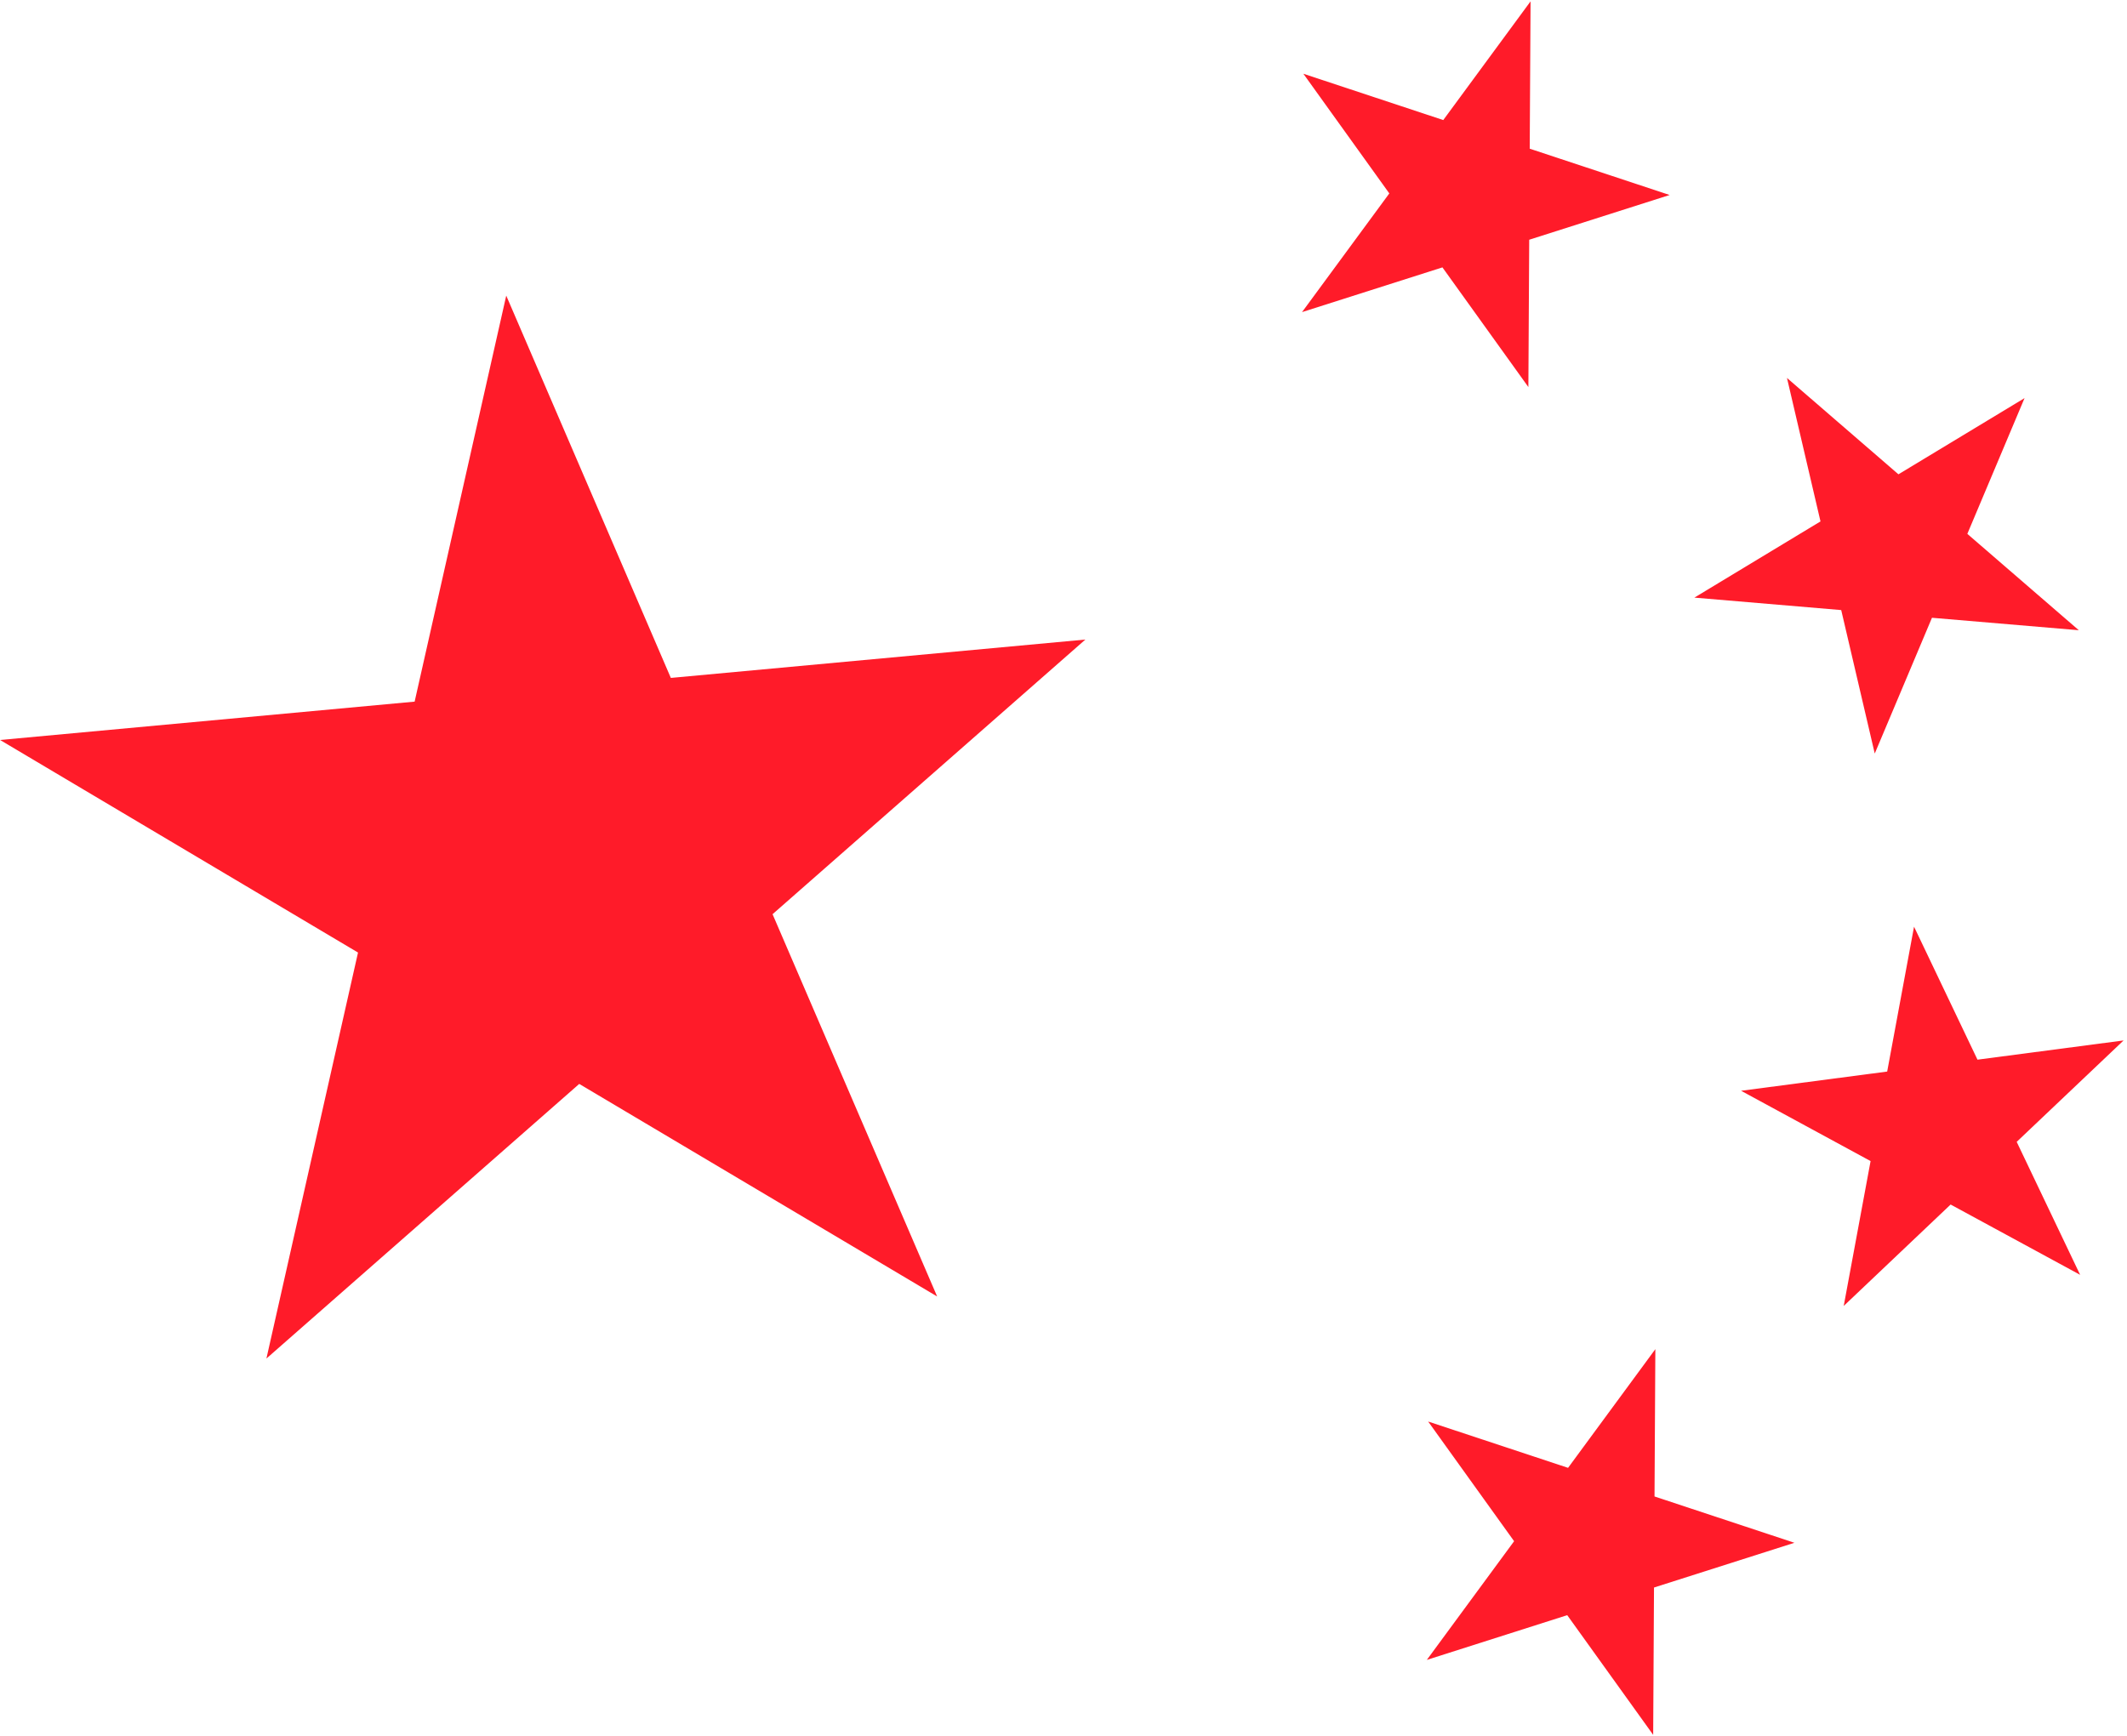
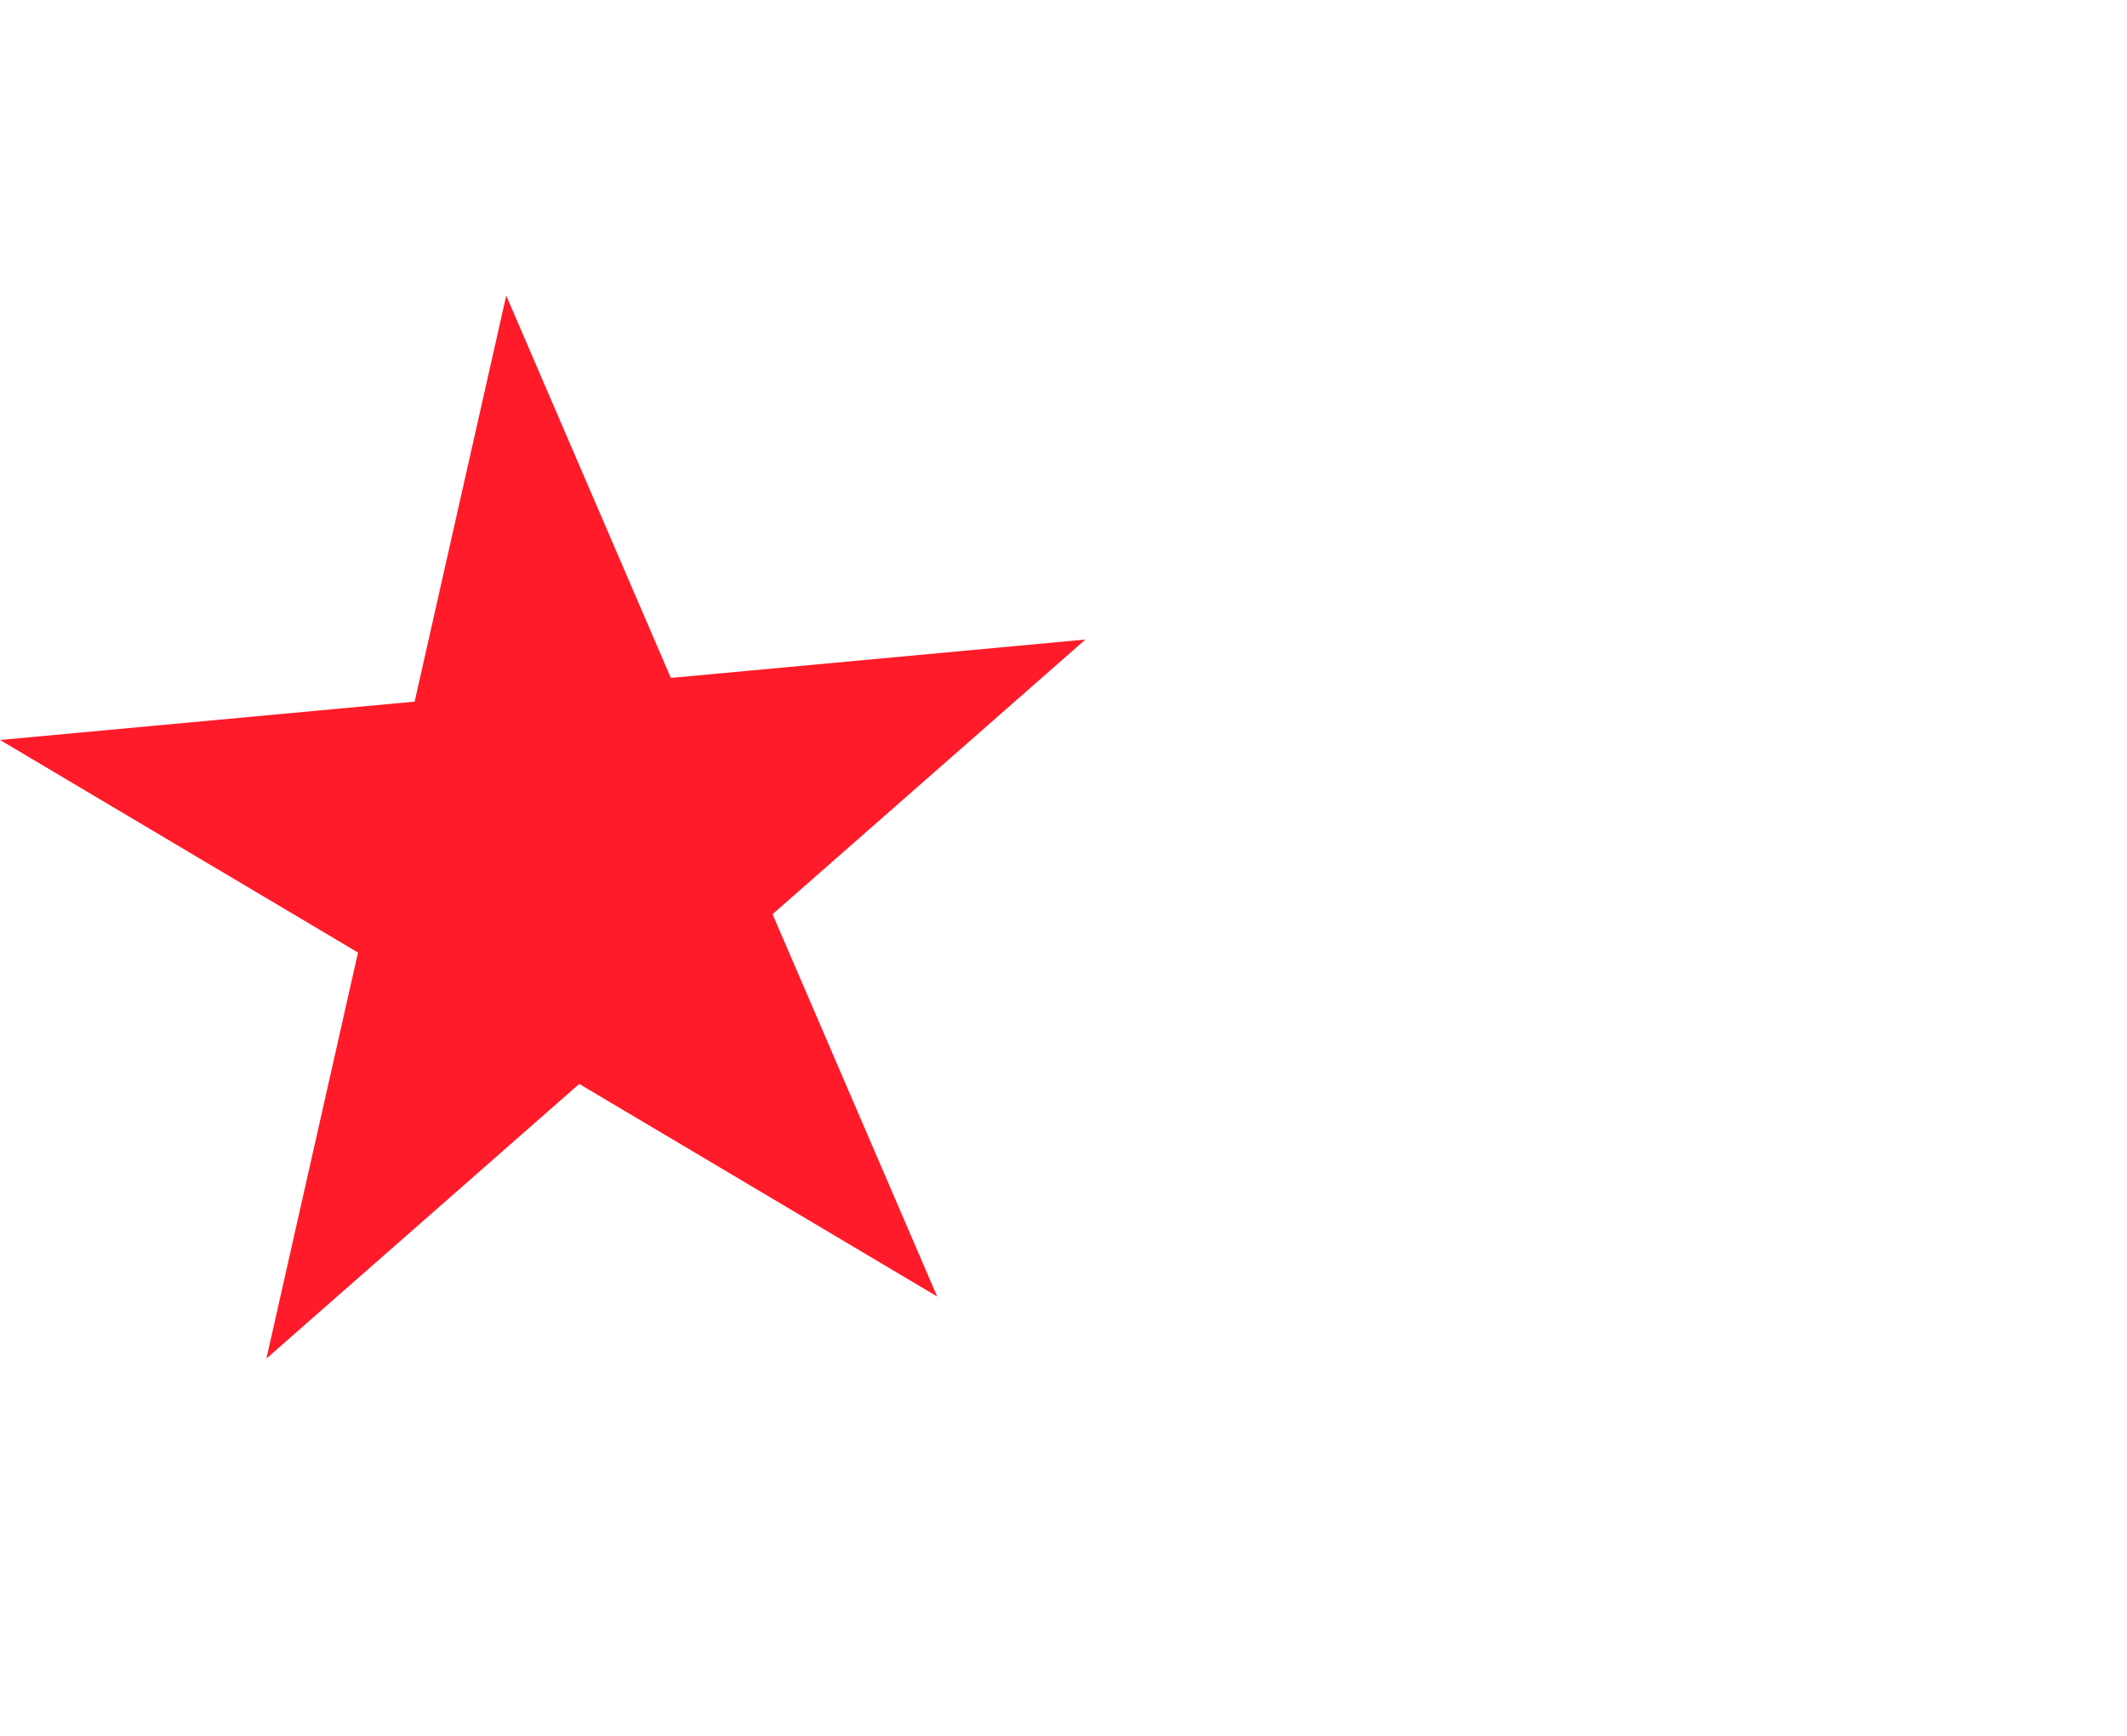
<svg xmlns="http://www.w3.org/2000/svg" width="577" height="471" viewBox="0 0 577 471" fill="none">
  <path d="M137.33 80.218L181.98 183.952L294.435 173.543L209.575 248.064L254.225 351.798L157.129 294.12L72.27 368.64L97.121 258.473L0.024 200.795L112.479 190.386L137.33 80.218Z" fill="#FF1B29" />
-   <path d="M519.23 251.457L536.44 287.541L576.075 282.324L547.076 309.841L564.286 345.925L529.154 326.848L500.154 354.366L507.441 315.058L472.309 295.982L511.944 290.765L519.23 251.457Z" fill="#FF1B29" />
-   <path d="M484.758 102.556L514.998 128.704L549.21 108.024L533.687 144.864L563.927 171.012L524.093 167.633L508.57 204.473L499.474 165.544L459.64 162.165L493.853 141.485L484.758 102.556Z" fill="#FF1B29" />
-   <path d="M353.571 20.01L391.521 32.578L415.201 0.369L414.975 40.346L452.926 52.914L414.836 65.052L414.61 105.029L391.295 72.555L353.206 84.693L376.886 52.484L353.571 20.01Z" fill="#FF1B29" />
-   <path d="M387.423 385.731L425.374 398.299L449.054 366.09L448.828 406.066L486.778 418.634L448.689 430.773L448.463 470.75L425.148 438.275L387.058 450.414L410.738 418.205L387.423 385.731Z" fill="#FF1B29" />
</svg>